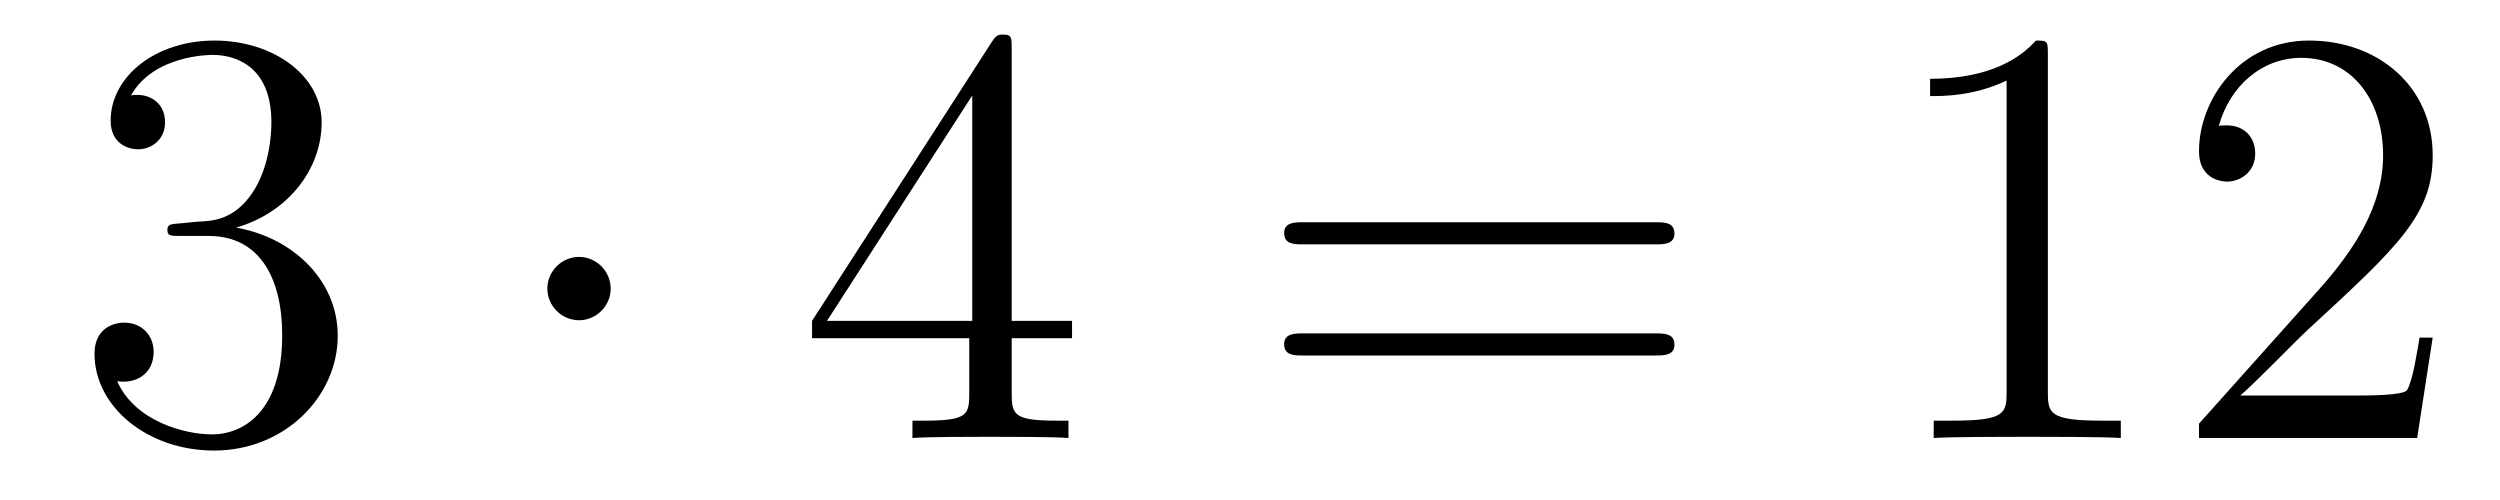
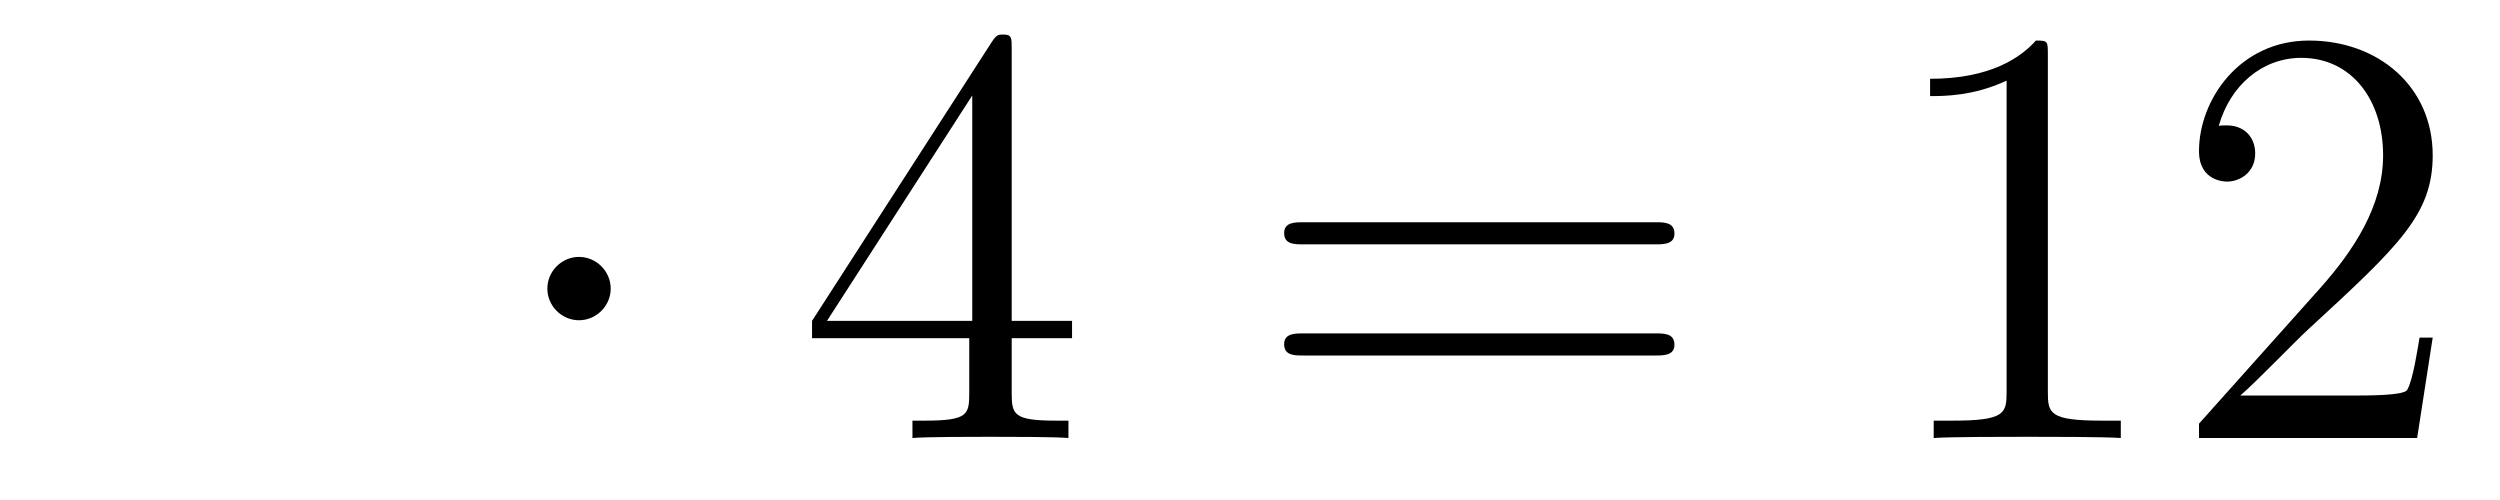
<svg xmlns="http://www.w3.org/2000/svg" height="10pt" version="1.1" viewBox="0 -10 50 10" width="50pt">
  <g id="page1">
    <g transform="matrix(1 0 0 1 -127 653)">
-       <path d="M130.6 -658.532C130.396 -658.52 130.348 -658.507 130.348 -658.4C130.348 -658.281 130.408 -658.281 130.623 -658.281H131.173C132.189 -658.281 132.644 -657.444 132.644 -656.296C132.644 -654.73 131.831 -654.312 131.245 -654.312C130.671 -654.312 129.691 -654.587 129.344 -655.376C129.727 -655.316 130.073 -655.531 130.073 -655.961C130.073 -656.308 129.822 -656.547 129.488 -656.547C129.201 -656.547 128.89 -656.38 128.89 -655.926C128.89 -654.862 129.954 -653.989 131.281 -653.989C132.703 -653.989 133.755 -655.077 133.755 -656.284C133.755 -657.384 132.871 -658.245 131.723 -658.448C132.763 -658.747 133.433 -659.619 133.433 -660.552C133.433 -661.496 132.453 -662.189 131.293 -662.189C130.098 -662.189 129.213 -661.46 129.213 -660.588C129.213 -660.109 129.583 -660.014 129.763 -660.014C130.014 -660.014 130.301 -660.193 130.301 -660.552C130.301 -660.934 130.014 -661.102 129.751 -661.102C129.679 -661.102 129.655 -661.102 129.619 -661.09C130.073 -661.902 131.197 -661.902 131.257 -661.902C131.652 -661.902 132.428 -661.723 132.428 -660.552C132.428 -660.325 132.393 -659.655 132.046 -659.141C131.688 -658.615 131.281 -658.579 130.958 -658.567L130.6 -658.532Z" fill-rule="evenodd" />
      <path d="M139.214 -657.228C139.214 -657.575 138.927 -657.862 138.58 -657.862C138.234 -657.862 137.947 -657.575 137.947 -657.228C137.947 -656.882 138.234 -656.595 138.58 -656.595C138.927 -656.595 139.214 -656.882 139.214 -657.228Z" fill-rule="evenodd" />
      <path d="M147.234 -662.022C147.234 -662.249 147.234 -662.309 147.066 -662.309C146.971 -662.309 146.935 -662.309 146.839 -662.166L143.241 -656.583V-656.236H146.385V-655.148C146.385 -654.706 146.361 -654.587 145.488 -654.587H145.249V-654.24C145.524 -654.264 146.469 -654.264 146.803 -654.264S148.095 -654.264 148.369 -654.24V-654.587H148.13C147.27 -654.587 147.234 -654.706 147.234 -655.148V-656.236H148.441V-656.583H147.234V-662.022ZM146.445 -661.09V-656.583H143.54L146.445 -661.09Z" fill-rule="evenodd" />
      <path d="M160.106 -658.113C160.273 -658.113 160.489 -658.113 160.489 -658.328C160.489 -658.555 160.286 -658.555 160.106 -658.555H153.065C152.898 -658.555 152.683 -658.555 152.683 -658.34C152.683 -658.113 152.886 -658.113 153.065 -658.113H160.106ZM160.106 -655.89C160.273 -655.89 160.489 -655.89 160.489 -656.105C160.489 -656.332 160.286 -656.332 160.106 -656.332H153.065C152.898 -656.332 152.683 -656.332 152.683 -656.117C152.683 -655.89 152.886 -655.89 153.065 -655.89H160.106Z" fill-rule="evenodd" />
      <path d="M167.957 -661.902C167.957 -662.178 167.957 -662.189 167.718 -662.189C167.431 -661.867 166.833 -661.424 165.602 -661.424V-661.078C165.877 -661.078 166.475 -661.078 167.132 -661.388V-655.16C167.132 -654.73 167.097 -654.587 166.044 -654.587H165.674V-654.24C165.997 -654.264 167.156 -654.264 167.551 -654.264C167.945 -654.264 169.093 -654.264 169.416 -654.24V-654.587H169.045C167.993 -654.587 167.957 -654.73 167.957 -655.16V-661.902ZM175.654 -656.248H175.391C175.355 -656.045 175.26 -655.387 175.14 -655.196C175.056 -655.089 174.375 -655.089 174.016 -655.089H171.805C172.128 -655.364 172.857 -656.129 173.168 -656.416C174.985 -658.089 175.654 -658.711 175.654 -659.894C175.654 -661.269 174.566 -662.189 173.18 -662.189C171.793 -662.189 170.98 -661.006 170.98 -659.978C170.98 -659.368 171.506 -659.368 171.542 -659.368C171.793 -659.368 172.104 -659.547 172.104 -659.93C172.104 -660.265 171.876 -660.492 171.542 -660.492C171.434 -660.492 171.411 -660.492 171.375 -660.48C171.602 -661.293 172.247 -661.843 173.024 -661.843C174.04 -661.843 174.662 -660.994 174.662 -659.894C174.662 -658.878 174.076 -657.993 173.395 -657.228L170.98 -654.527V-654.24H175.343L175.654 -656.248Z" fill-rule="evenodd" />
    </g>
  </g>
</svg>